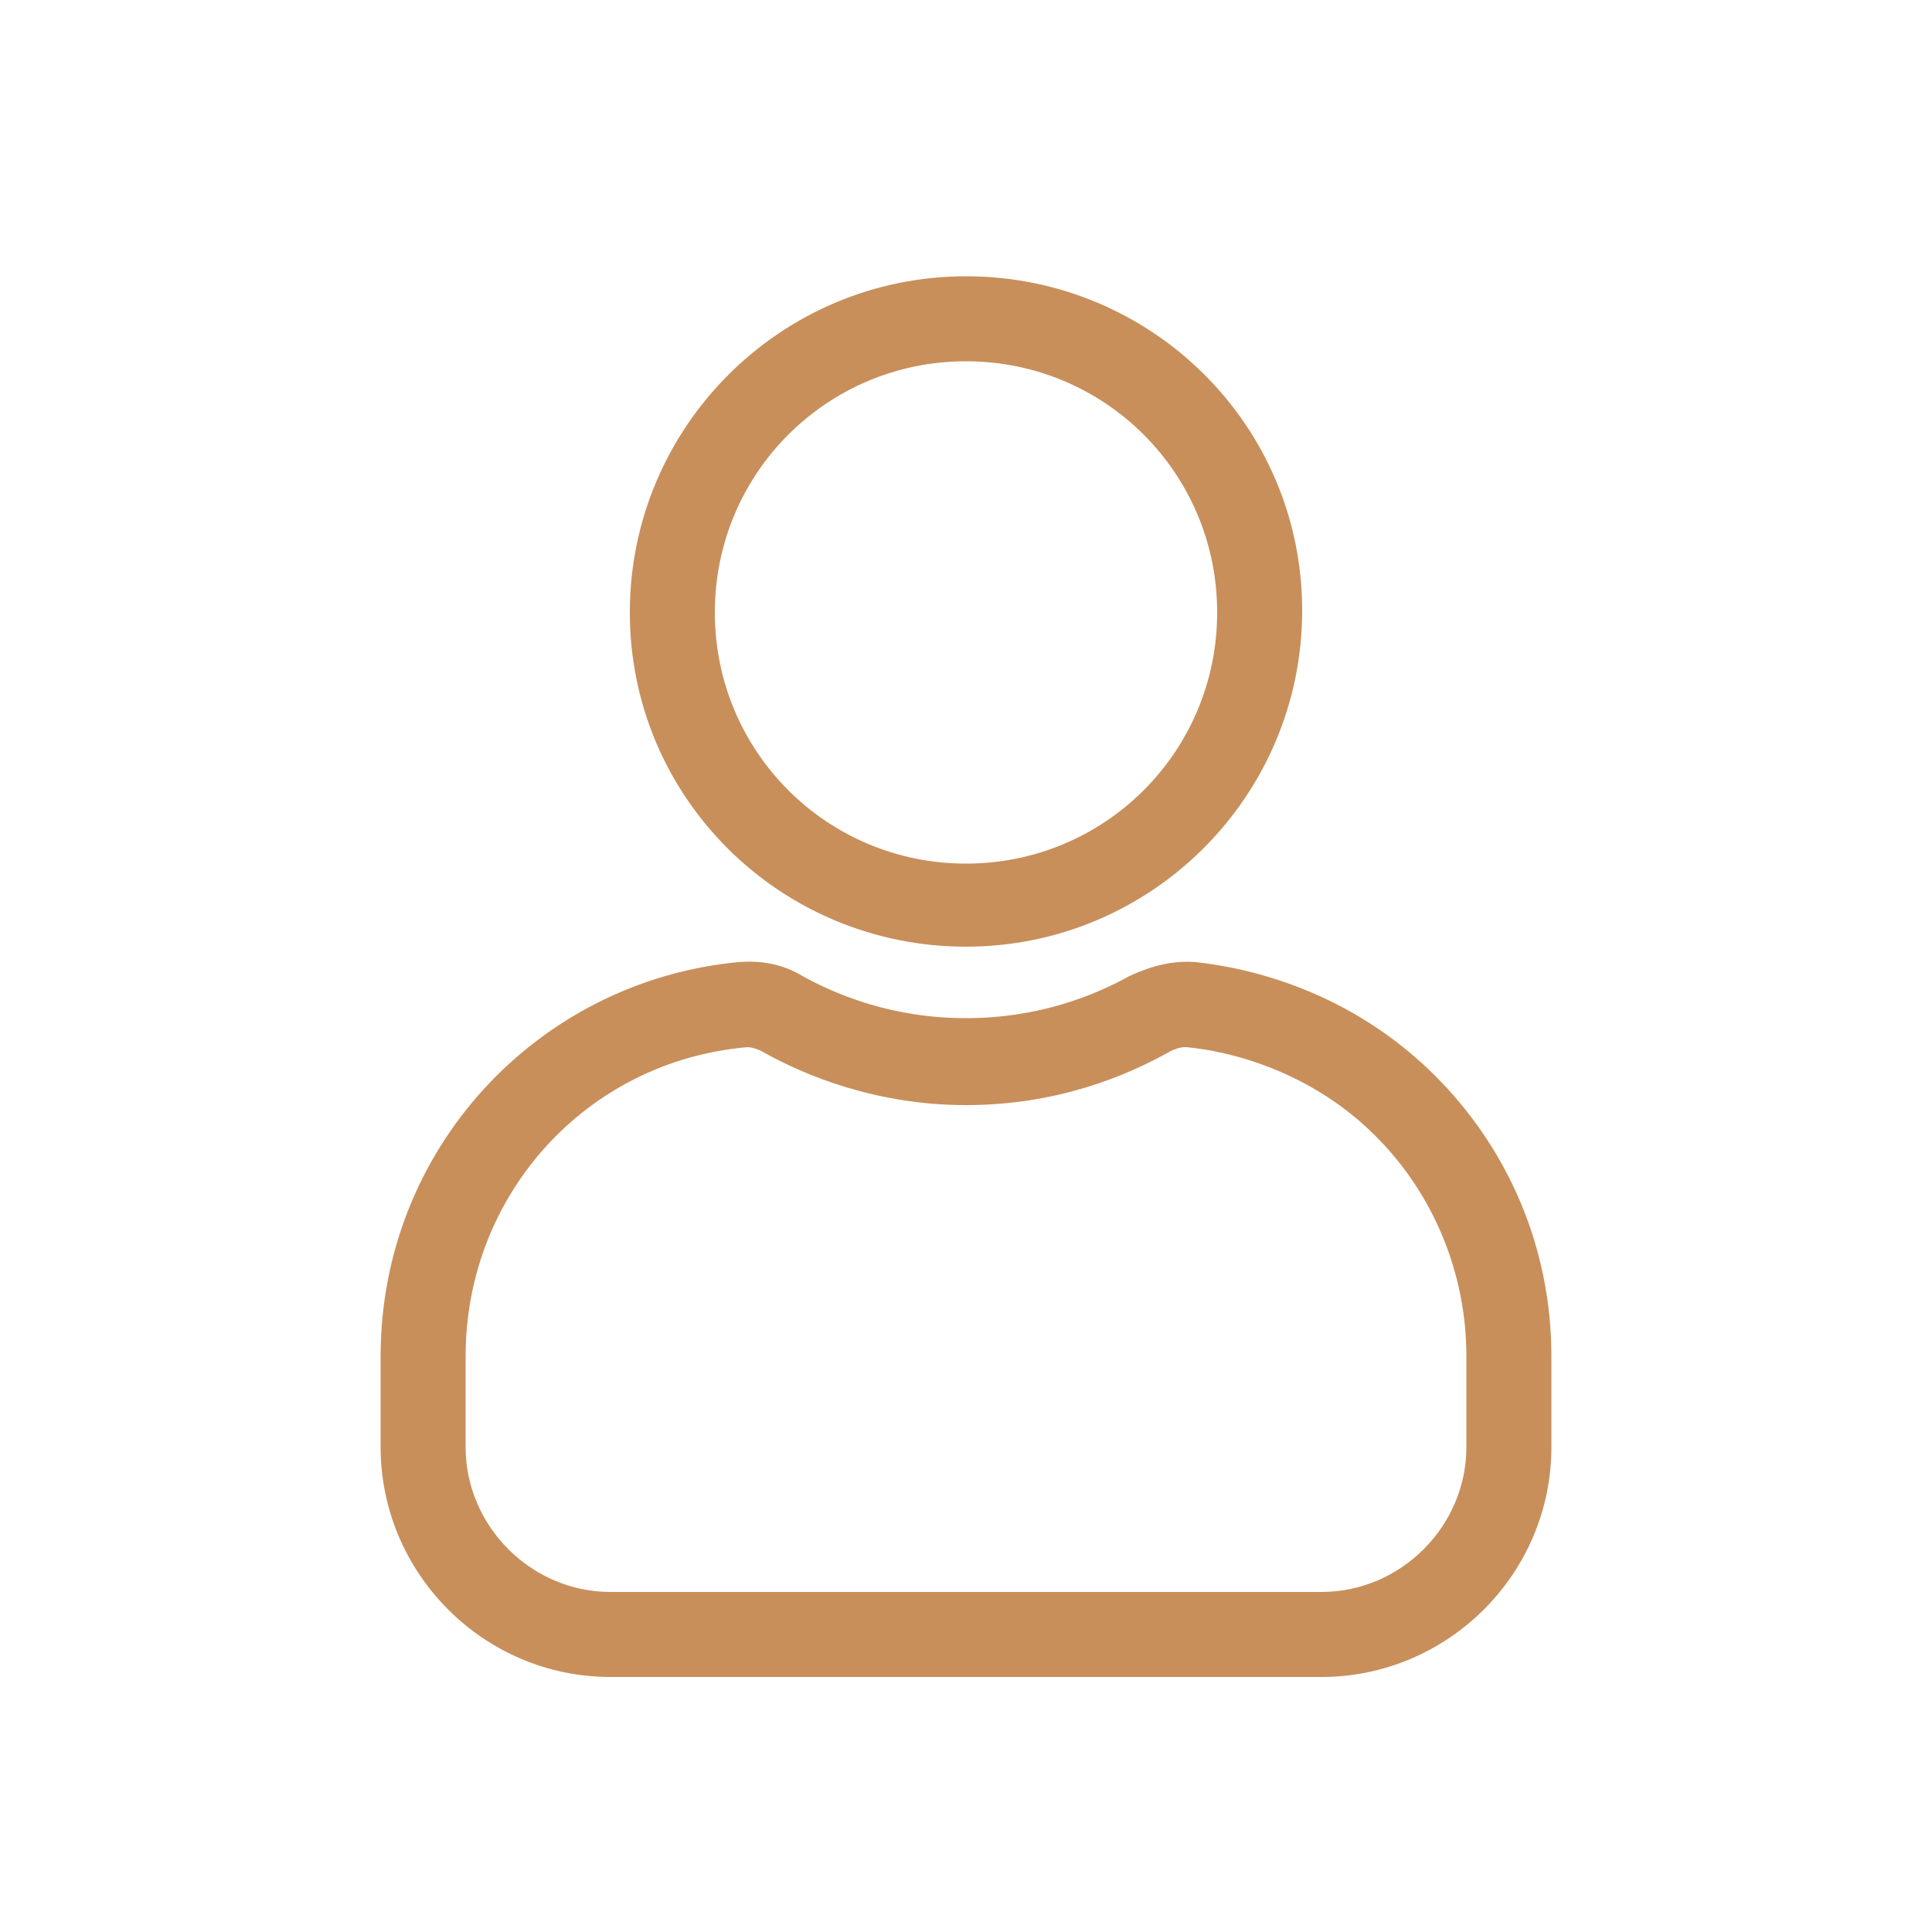
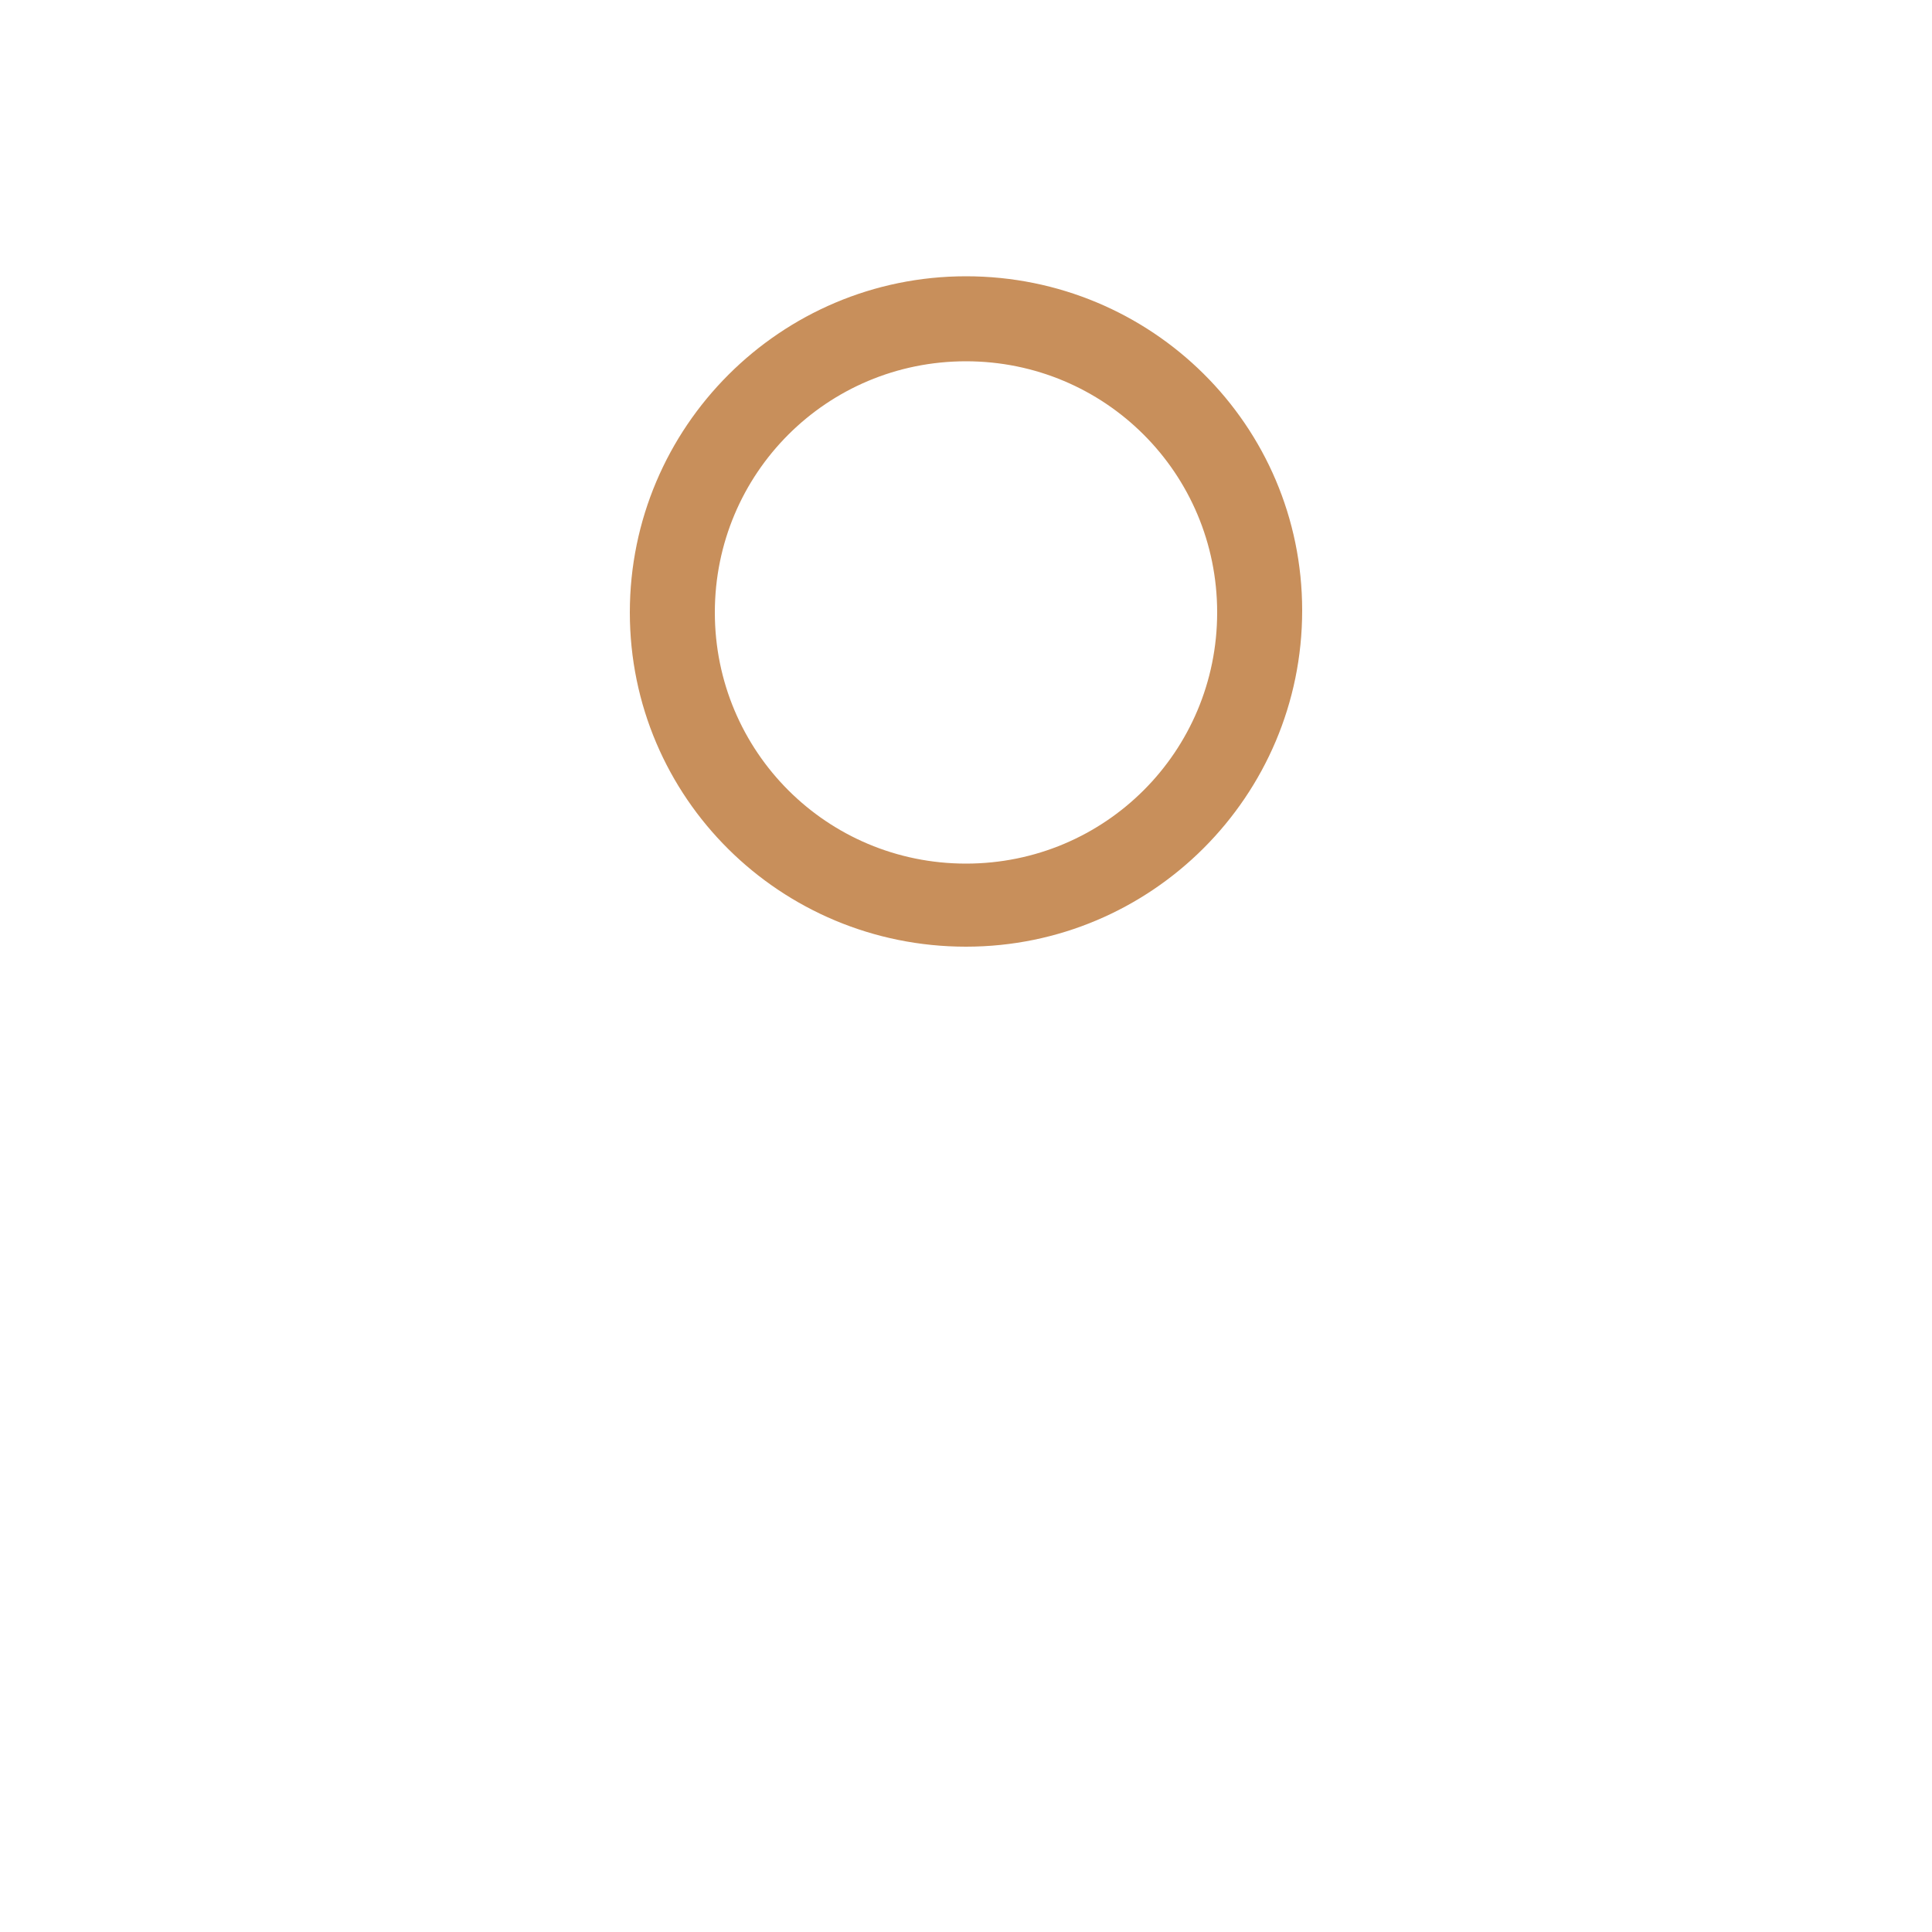
<svg xmlns="http://www.w3.org/2000/svg" id="Слой_1" x="0px" y="0px" viewBox="0 0 100 100" style="enable-background:new 0 0 100 100;" xml:space="preserve">
  <style type="text/css"> .st0{fill:#C88F5B;} </style>
  <path class="st0" d="M50,14.3c-9.6,0-17.4,7.8-17.4,17.4S40.4,49,50,49c9.6,0,17.4-7.8,17.4-17.4S59.6,14.3,50,14.3z M50,44.7 c-7.2,0-13-5.8-13-13s5.8-13,13-13c7.2,0,13,5.8,13,13S57.2,44.7,50,44.7z" />
-   <path class="st0" d="M74.3,55.7c-4.4-4.4-9.6-5.6-12.4-5.9c-1.2-0.1-2.3,0.2-3.4,0.7c-1.8,1-4.7,2.2-8.5,2.2c-3.8,0-6.7-1.2-8.5-2.2 c-1-0.6-2.1-0.8-3.3-0.7c-10.4,1-18.5,9.7-18.5,20.4v4.7c0,6.5,5.3,11.9,11.9,11.9h36.8c6.5,0,11.9-5.3,11.9-11.9v-4.7 C80.3,64.5,78,59.4,74.3,55.7z M75.9,74.9c0,4.1-3.4,7.5-7.5,7.5H31.6c-4.1,0-7.5-3.4-7.5-7.5v-4.7c0-8.4,6.3-15.3,14.6-16 c0,0,0,0,0,0c0.2,0,0.5,0.1,0.7,0.2c2.3,1.3,6,2.8,10.6,2.8c4.7,0,8.3-1.5,10.6-2.8c0.2-0.1,0.5-0.2,0.7-0.2c0,0,0.1,0,0.1,0 c2.2,0.2,6.4,1.2,9.8,4.6c3,3,4.7,7.1,4.7,11.4V74.9z" />
</svg>